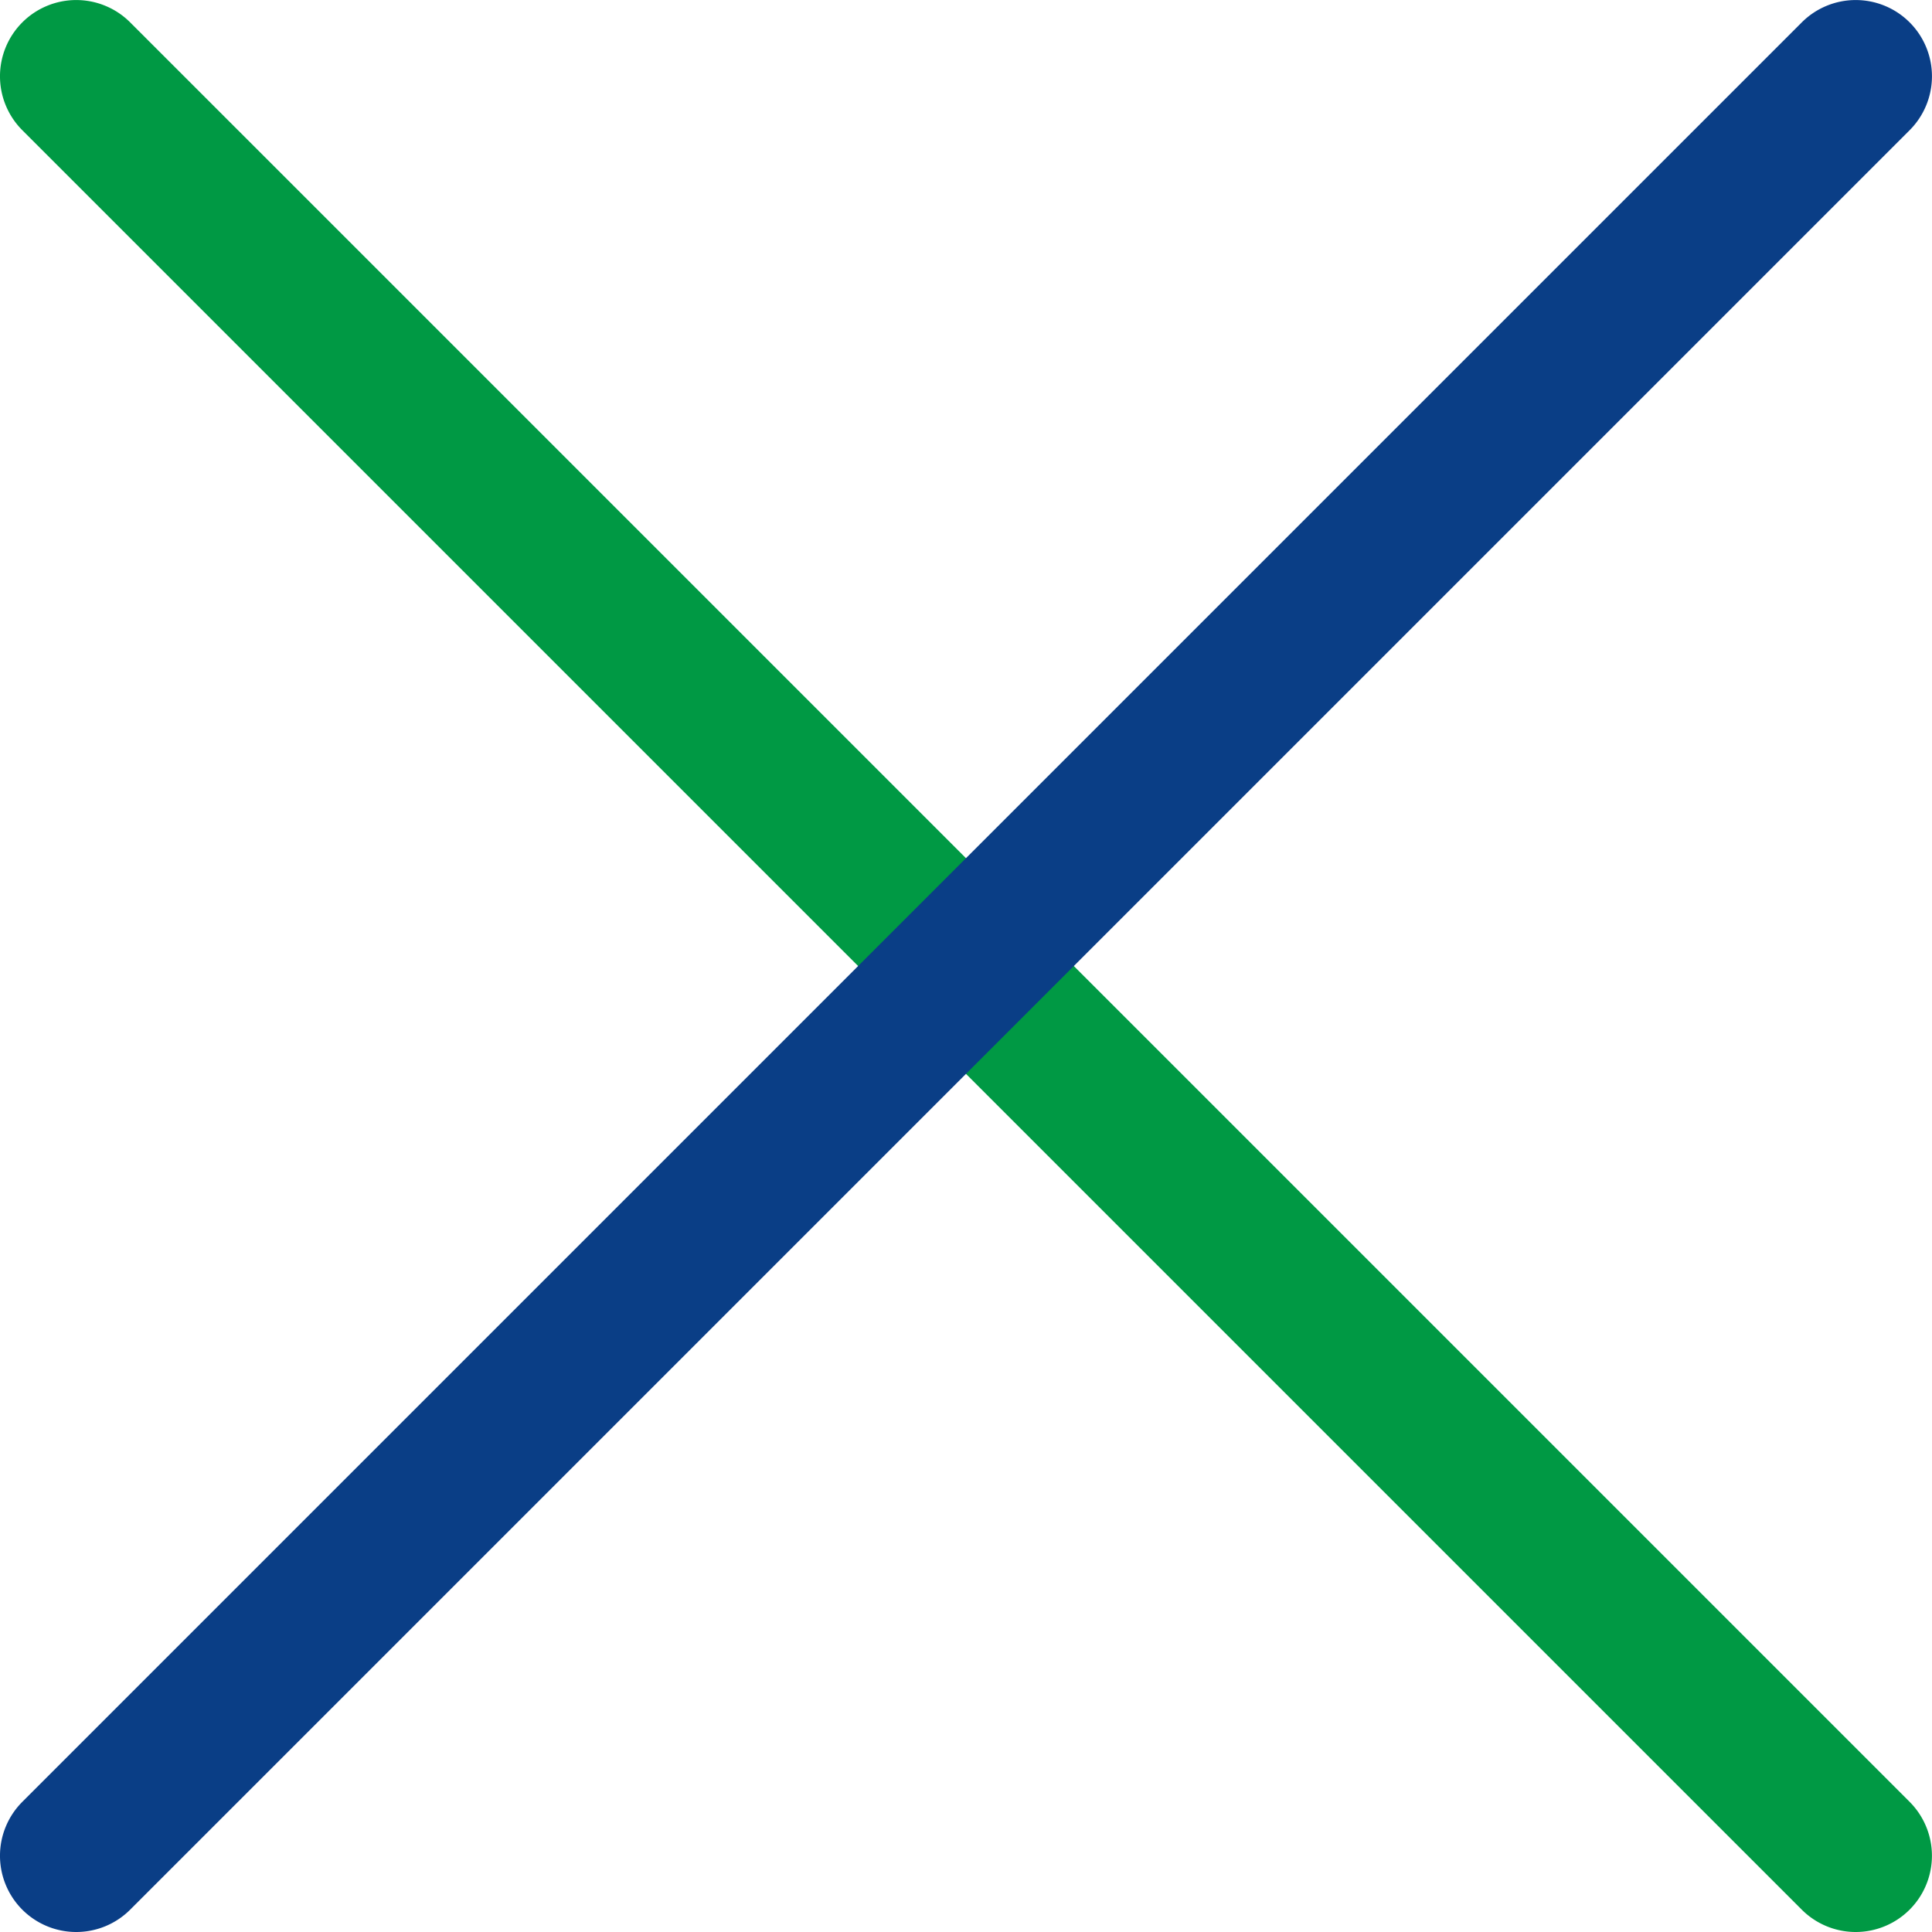
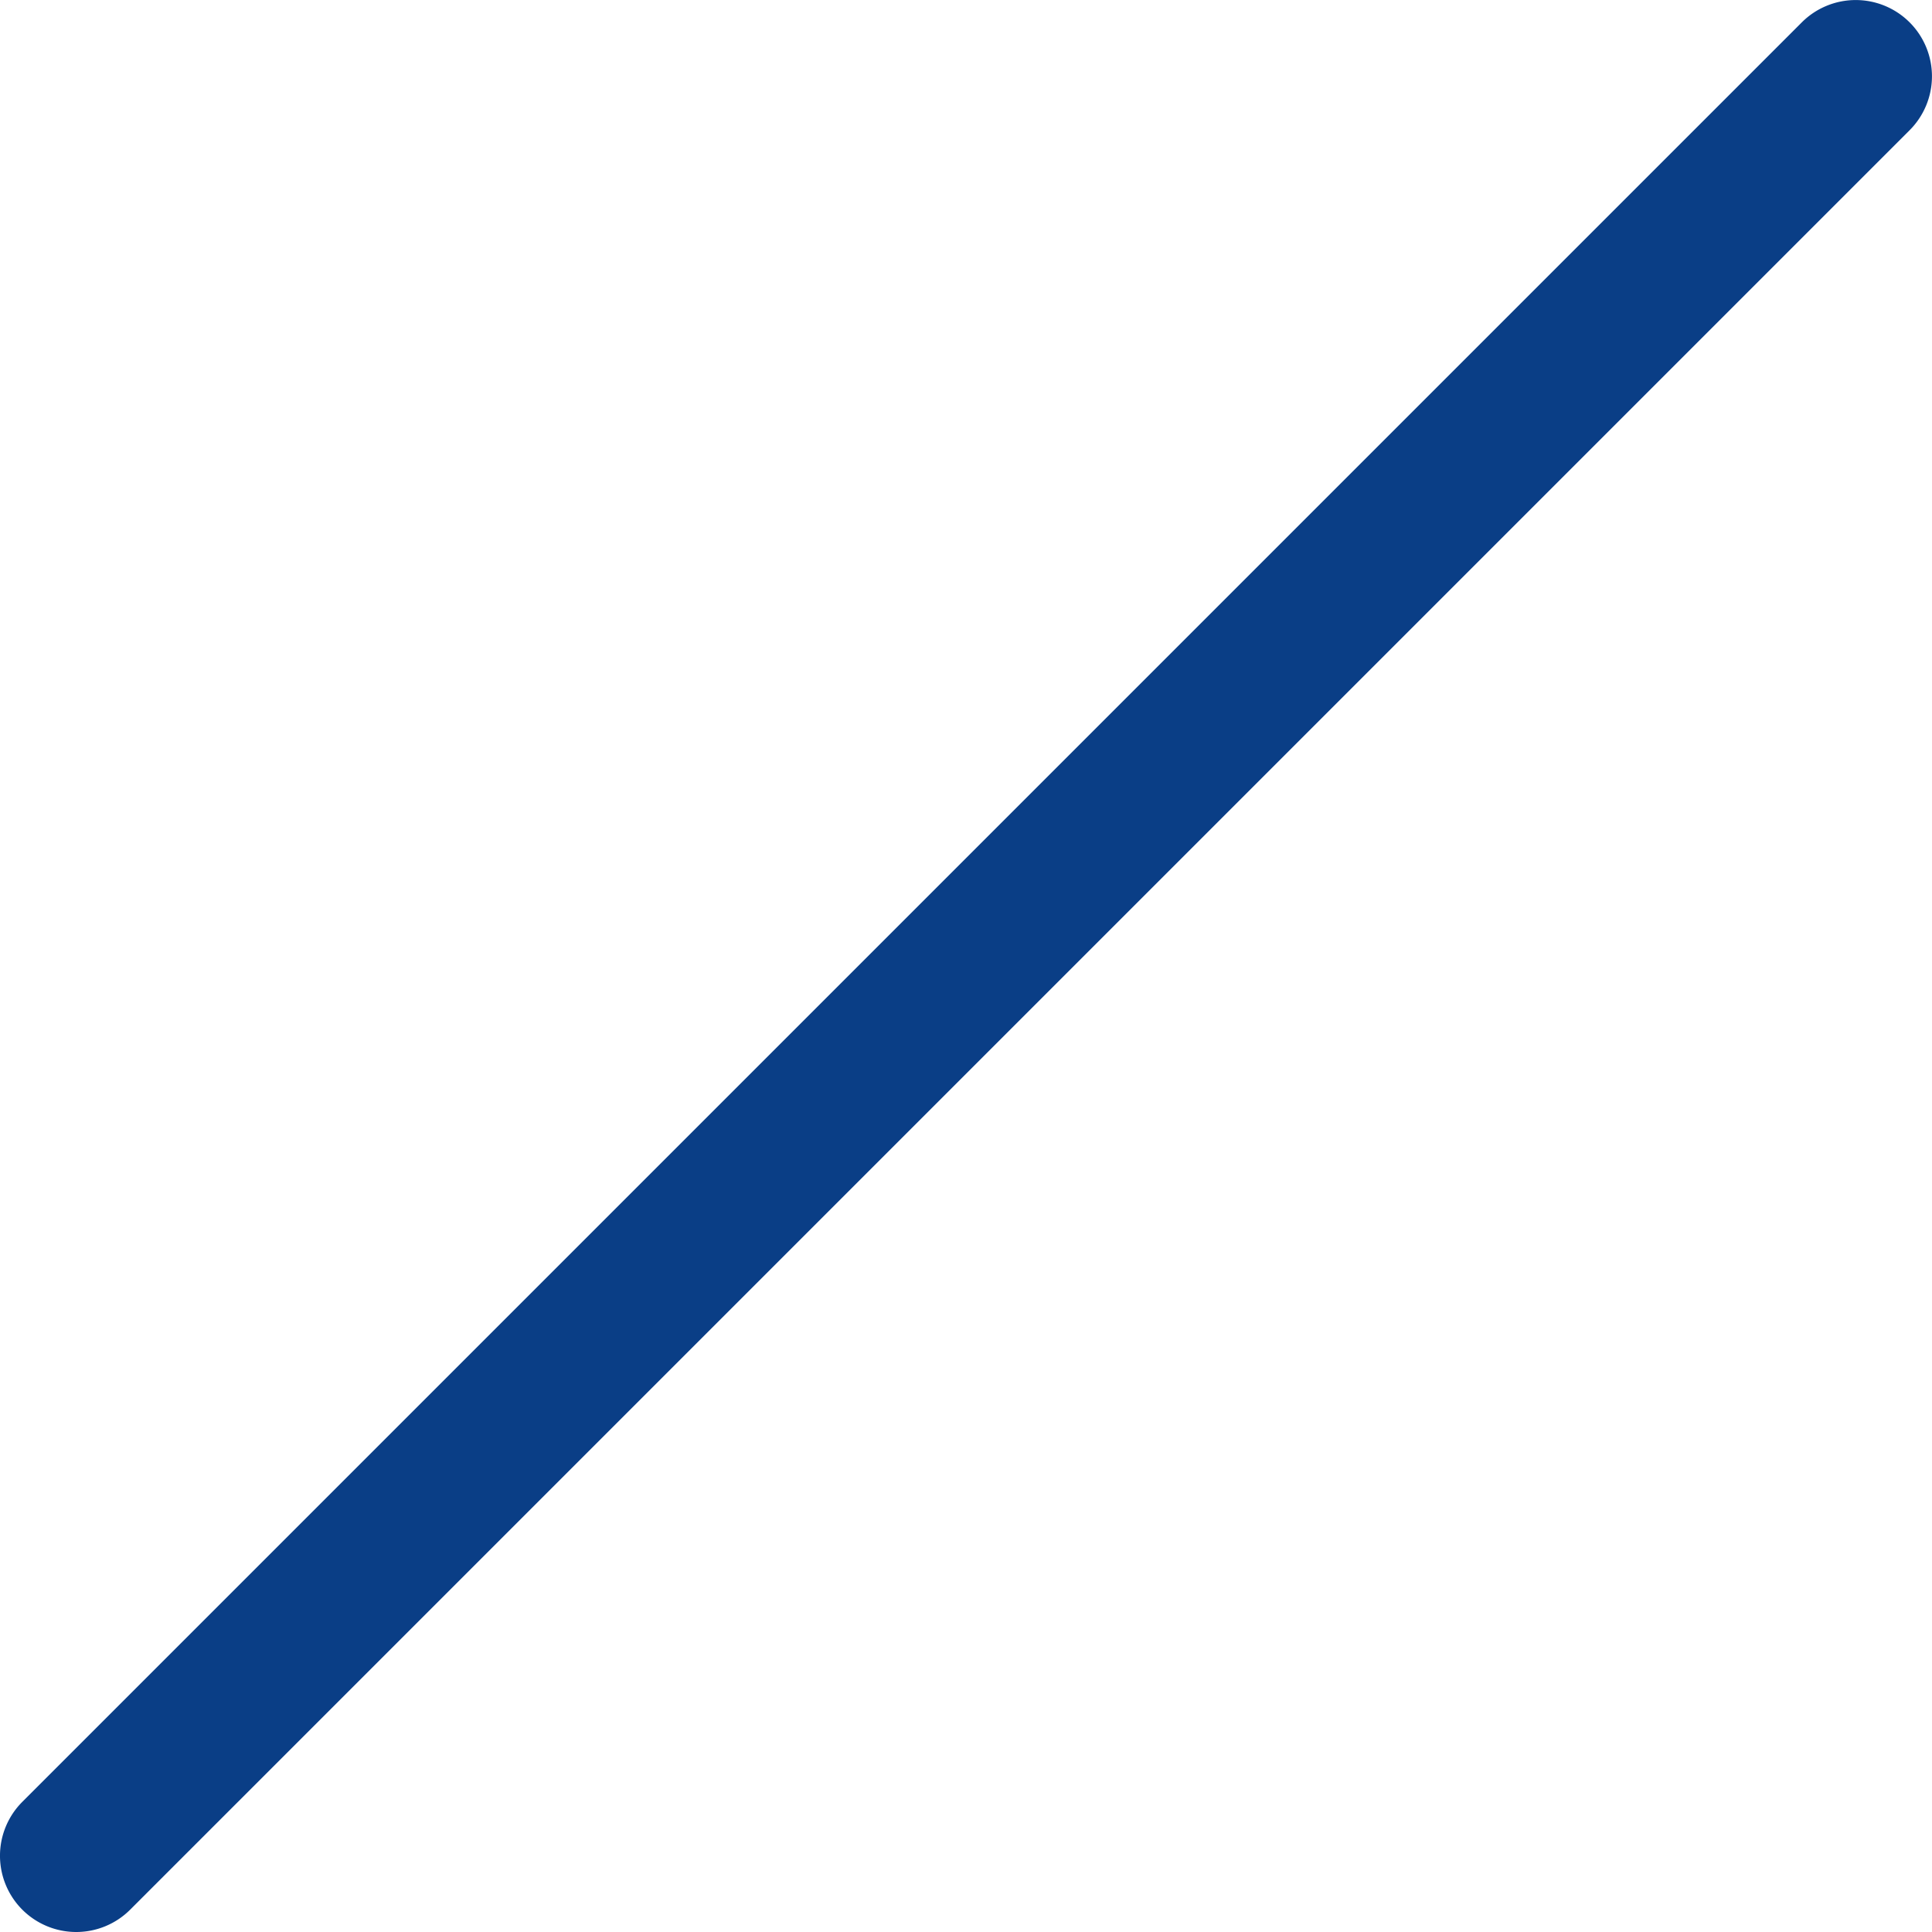
<svg xmlns="http://www.w3.org/2000/svg" width="38" height="38" viewBox="0 0 38 38">
  <g id="グループ_27506" data-name="グループ 27506" transform="translate(-224 -24)">
-     <path id="線_13" data-name="線 13" d="M35,36.5a1.5,1.5,0,0,1-1.061-.439l-35-35a1.5,1.5,0,0,1,0-2.121,1.5,1.5,0,0,1,2.121,0l35,35A1.5,1.5,0,0,1,35,36.5Z" transform="translate(225.5 25.5)" fill="#094" />
    <path id="線_14" data-name="線 14" d="M0,36.5a1.5,1.5,0,0,1-1.061-.439,1.5,1.5,0,0,1,0-2.121l35-35a1.5,1.5,0,0,1,2.121,0,1.5,1.5,0,0,1,0,2.121l-35,35A1.5,1.5,0,0,1,0,36.5Z" transform="translate(225.5 25.5)" fill="#0a3e86" />
  </g>
</svg>